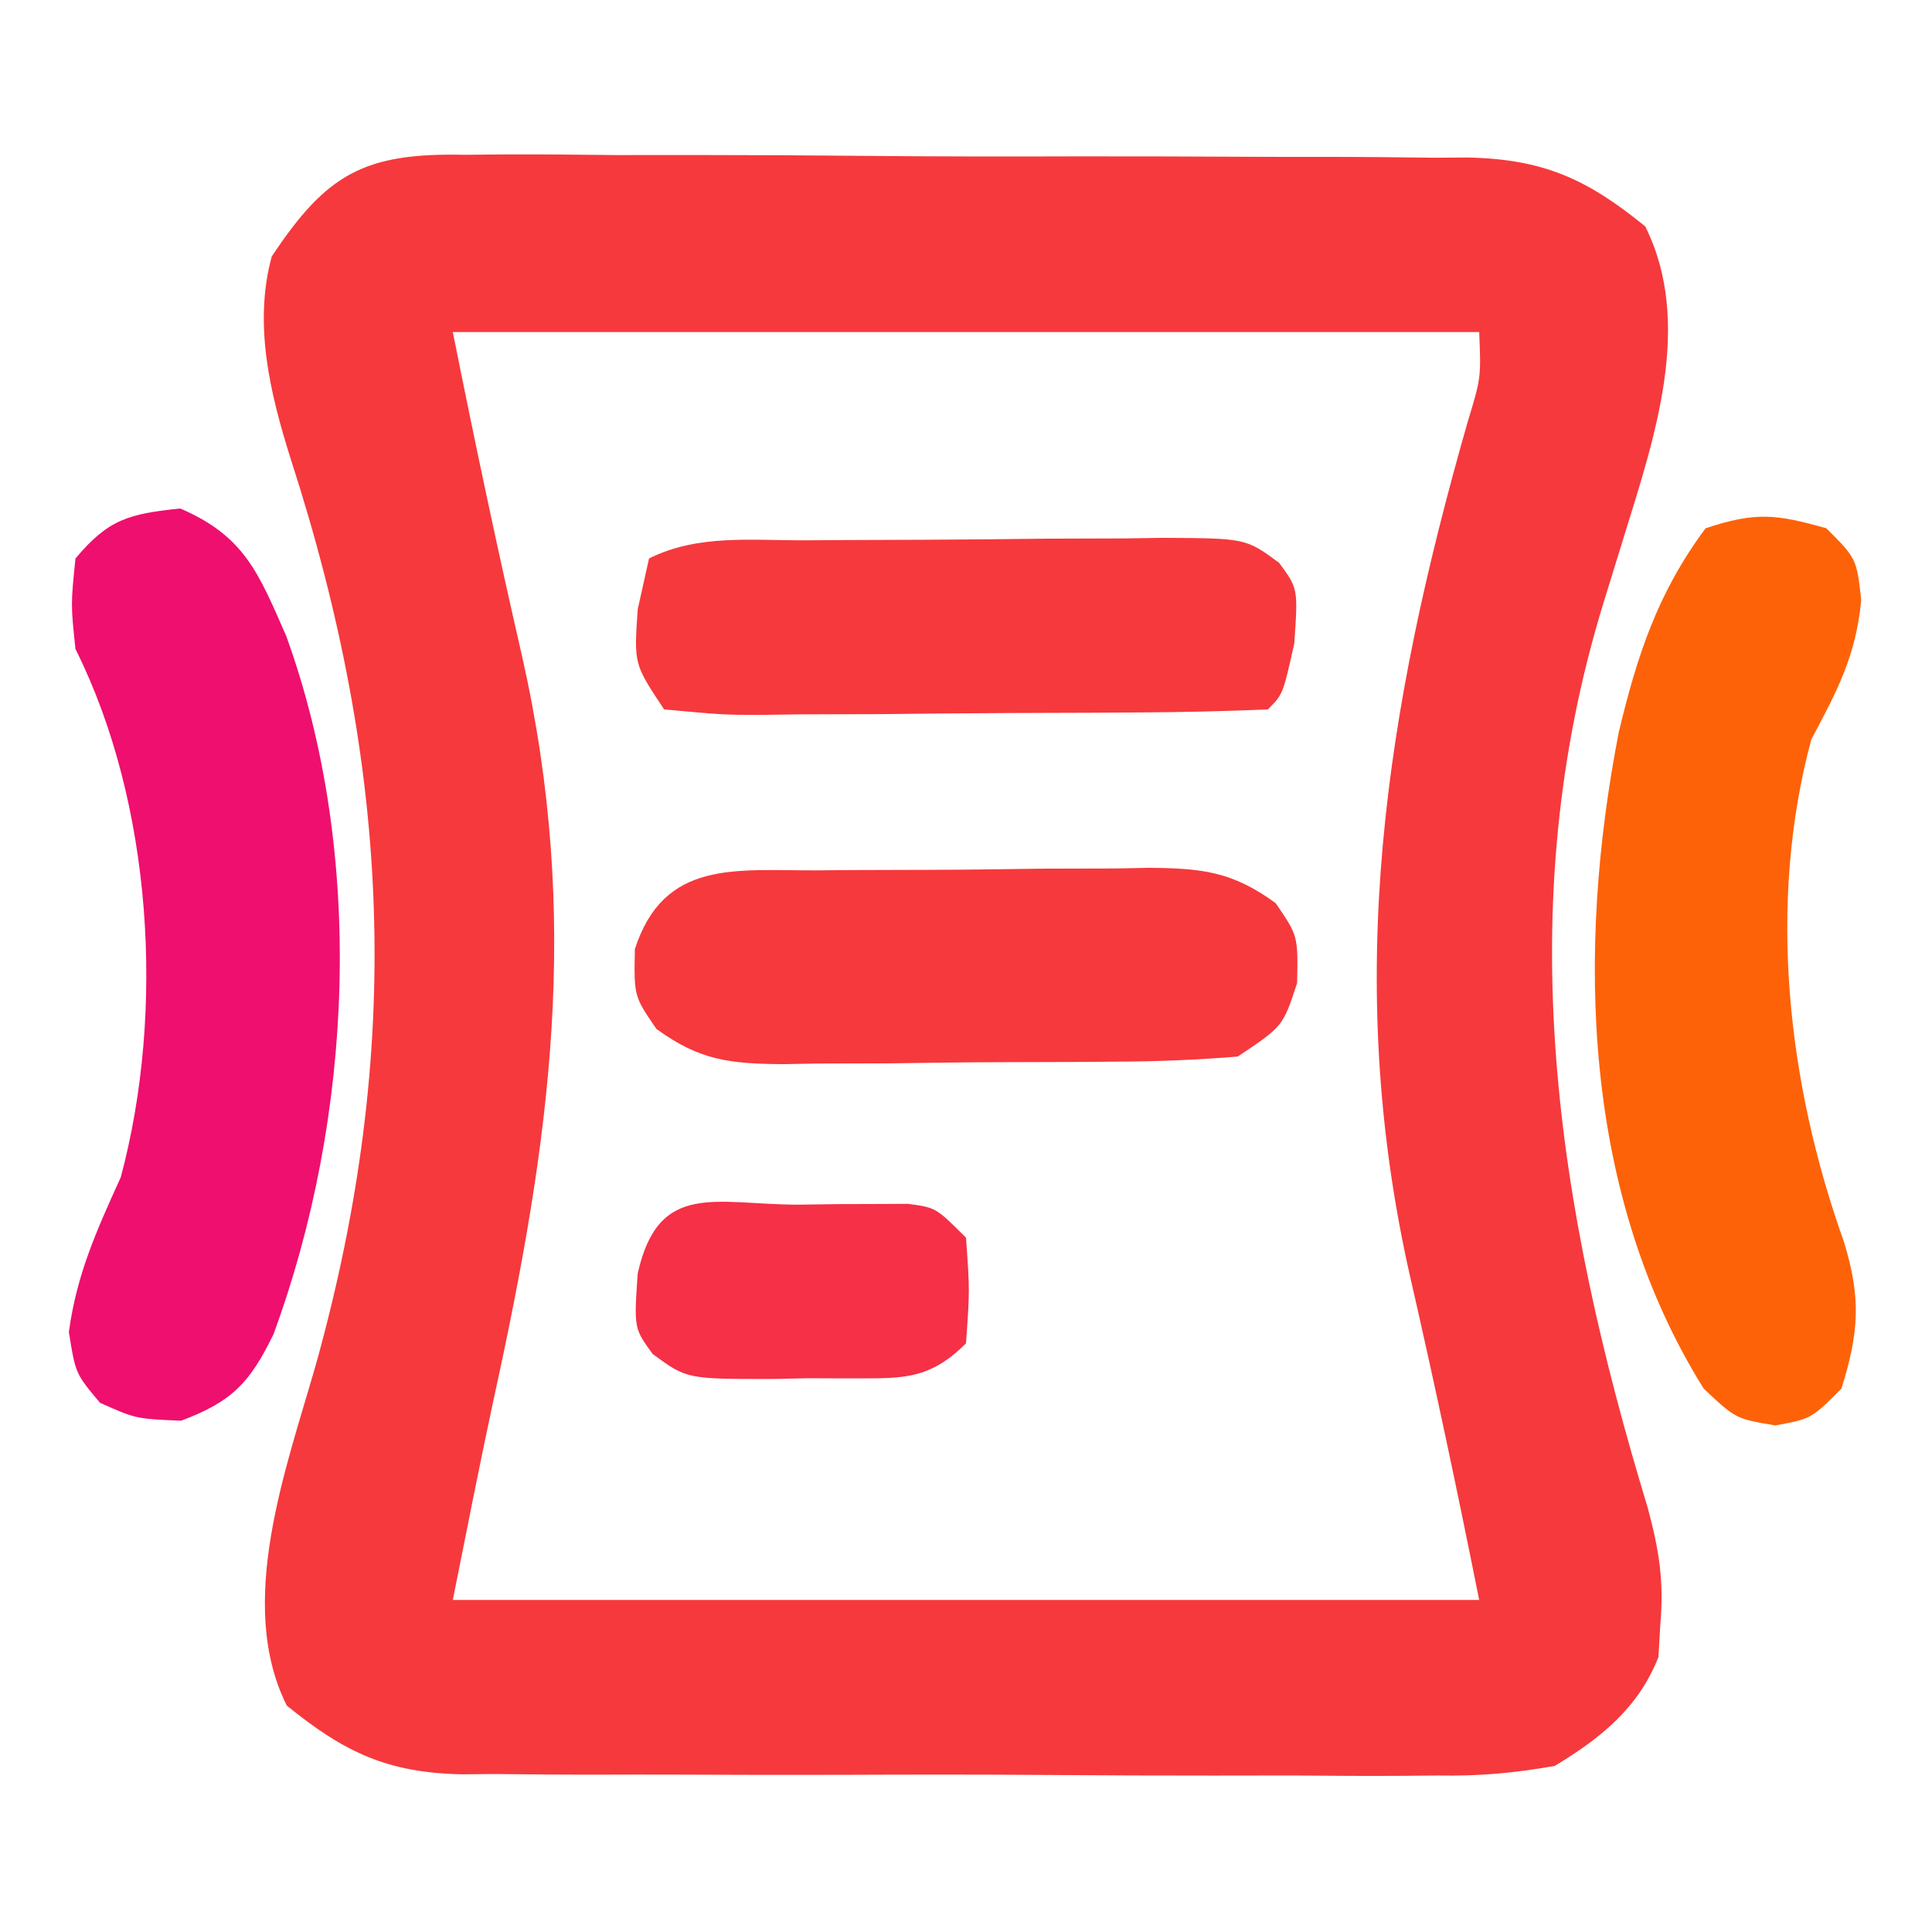
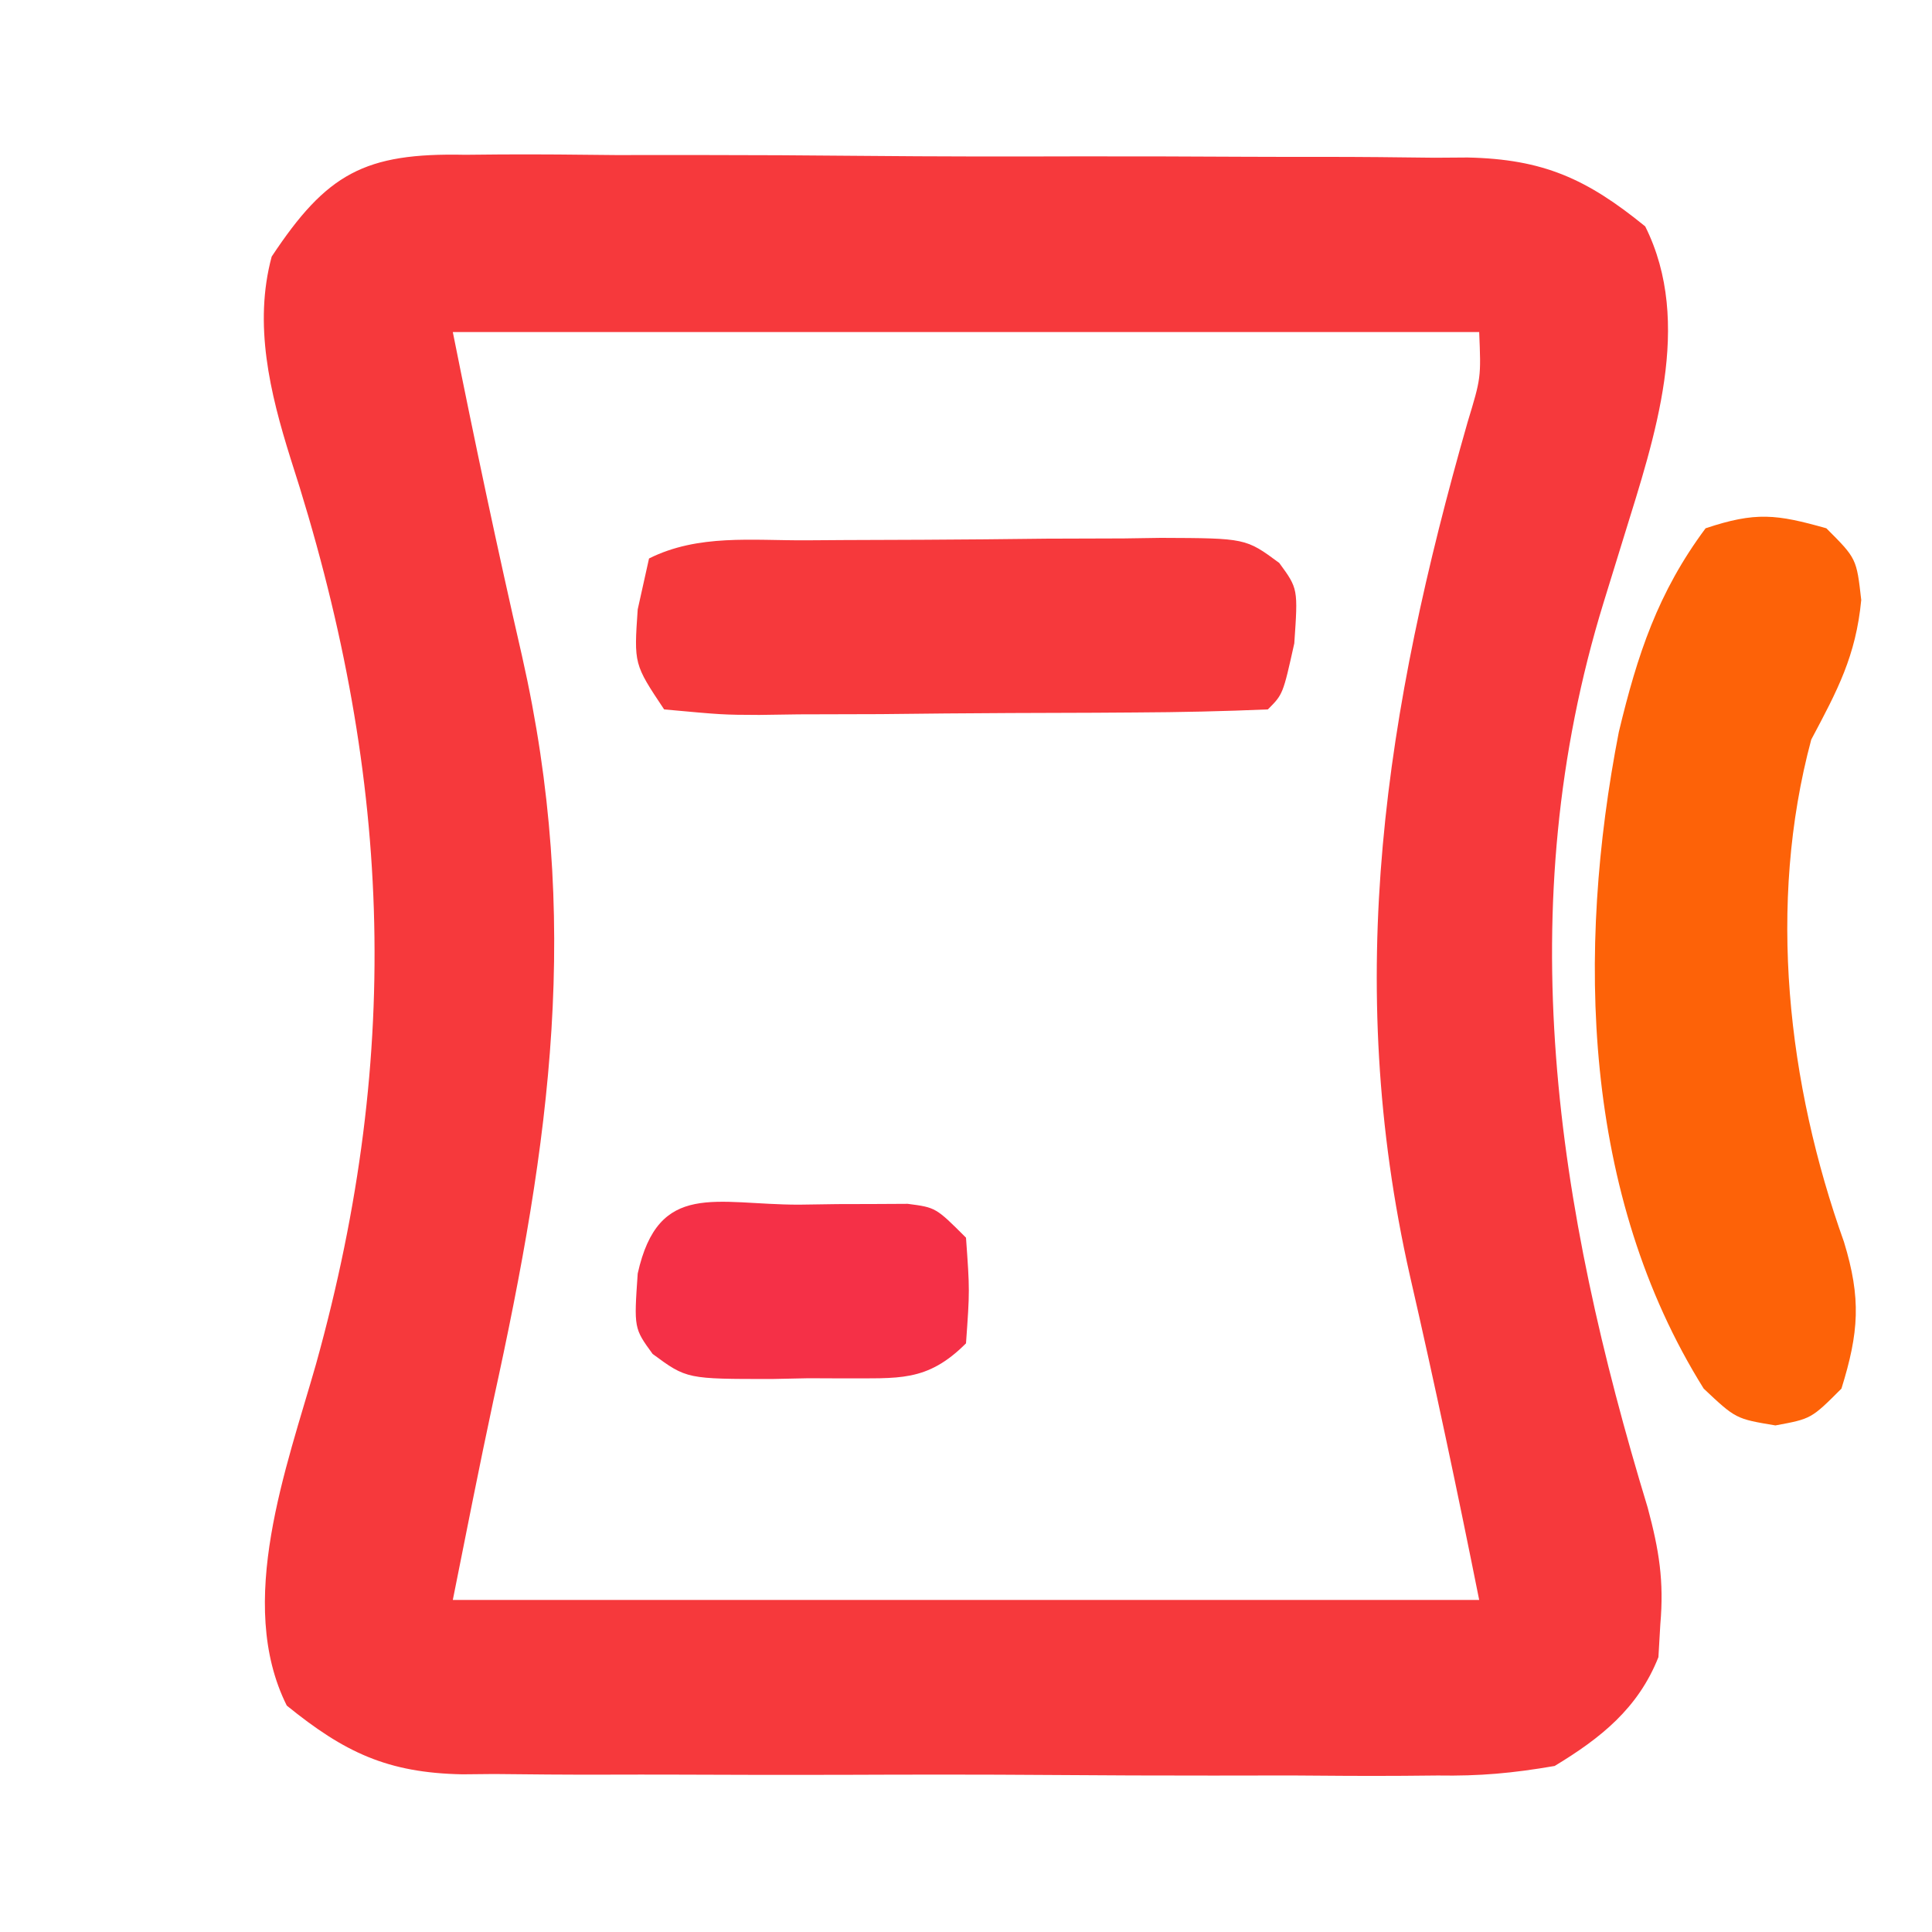
<svg xmlns="http://www.w3.org/2000/svg" version="1.1" width="128" height="128">
  <path d="M0 0 C0.771 -0.007 1.543 -0.015 2.338 -0.022 C4.88 -0.038 7.419 -0.011 9.961 0.018 C11.733 0.019 13.505 0.018 15.277 0.015 C18.989 0.015 22.7 0.036 26.411 0.072 C31.16 0.118 35.909 0.119 40.658 0.105 C44.317 0.099 47.976 0.112 51.635 0.131 C53.385 0.139 55.136 0.141 56.887 0.138 C59.338 0.138 61.787 0.163 64.238 0.195 C64.957 0.19 65.676 0.185 66.416 0.18 C71.431 0.286 74.318 1.595 78.184 4.745 C81.391 11.159 78.795 18.75 76.809 25.182 C76.58 25.925 76.35 26.669 76.114 27.435 C75.888 28.166 75.663 28.897 75.43 29.651 C69.191 49.902 72.286 69.702 78.348 89.631 C79.105 92.453 79.436 94.485 79.184 97.37 C79.143 98.084 79.101 98.798 79.059 99.534 C77.717 102.925 75.234 104.9 72.184 106.745 C69.391 107.226 67.216 107.422 64.438 107.376 C63.31 107.386 63.31 107.386 62.159 107.397 C59.687 107.414 57.218 107.395 54.746 107.374 C53.021 107.374 51.295 107.377 49.569 107.381 C45.958 107.384 42.347 107.369 38.736 107.342 C34.115 107.307 29.496 107.313 24.876 107.332 C21.314 107.343 17.752 107.334 14.19 107.319 C12.486 107.314 10.783 107.314 9.08 107.32 C6.696 107.326 4.314 107.305 1.93 107.278 C1.232 107.285 0.533 107.291 -0.186 107.298 C-5.145 107.202 -7.992 105.847 -11.816 102.745 C-15.222 95.934 -11.818 86.938 -9.879 80.12 C-4.071 59.262 -4.909 40.666 -11.566 20.12 C-12.932 15.764 -14.026 11.234 -12.816 6.745 C-9.169 1.241 -6.678 -0.142 0 0 Z M-0.816 11.745 C0.621 18.932 2.131 26.079 3.772 33.219 C7.713 50.659 5.659 65.289 1.87 82.537 C0.93 86.93 0.065 91.339 -0.816 95.745 C21.624 95.745 44.064 95.745 67.184 95.745 C65.746 88.557 64.236 81.41 62.596 74.27 C58.151 54.599 60.966 36.78 66.414 17.721 C67.309 14.773 67.309 14.773 67.184 11.745 C44.744 11.745 22.304 11.745 -0.816 11.745 Z " fill="#F6393C" transform="translate(30.816,10.255)" />
-   <path d="M0 0 C4.271 1.83 5.201 4.295 7.027 8.453 C12.271 22.938 11.461 40.347 6.184 54.703 C4.617 57.928 3.436 59.172 0.062 60.438 C-2.938 60.312 -2.938 60.312 -5.312 59.25 C-6.938 57.312 -6.938 57.312 -7.375 54.562 C-6.861 50.745 -5.527 47.809 -3.938 44.312 C-0.98 33.277 -1.844 19.499 -6.938 9.312 C-7.25 6.375 -7.25 6.375 -6.938 3.312 C-4.736 0.688 -3.395 0.361 0 0 Z " fill="#EF0F6E" transform="translate(11.938,33.688)" />
  <path d="M0 0 C2 2 2 2 2.312 4.75 C1.956 8.46 0.739 10.731 -1 14 C-3.934 24.922 -2.567 36.829 1.168 47.281 C2.317 51.035 2.157 53.282 1 57 C-1 59 -1 59 -3.375 59.438 C-6 59 -6 59 -8.125 57 C-16.162 44.141 -16.576 28.016 -13.75 13.5 C-12.516 8.36 -11.162 4.249 -8 0 C-4.677 -1.108 -3.308 -0.933 0 0 Z " fill="#FD6208" transform="translate(121,35)" />
-   <path d="M0 0 C0.785 -0.007 1.571 -0.013 2.38 -0.02 C4.04 -0.03 5.7 -0.035 7.36 -0.035 C9.898 -0.039 12.433 -0.075 14.971 -0.113 C16.585 -0.119 18.199 -0.123 19.812 -0.125 C20.57 -0.139 21.327 -0.154 22.108 -0.169 C25.619 -0.138 27.614 0.075 30.487 2.169 C31.973 4.336 31.973 4.336 31.91 7.461 C30.973 10.336 30.973 10.336 27.973 12.336 C25.262 12.556 22.657 12.664 19.945 12.672 C19.16 12.679 18.375 12.685 17.566 12.692 C15.905 12.702 14.245 12.707 12.585 12.707 C10.048 12.711 7.512 12.747 4.975 12.785 C3.361 12.791 1.747 12.795 0.133 12.797 C-1.003 12.818 -1.003 12.818 -2.162 12.84 C-5.674 12.81 -7.669 12.597 -10.541 10.502 C-12.027 8.336 -12.027 8.336 -11.965 5.211 C-10.033 -0.714 -5.319 0.016 0 0 Z " fill="#F6393C" transform="translate(54.027,57.664)" />
  <path d="M0 0 C1.25 -0.009 1.25 -0.009 2.526 -0.017 C4.29 -0.027 6.055 -0.033 7.819 -0.037 C10.521 -0.047 13.222 -0.078 15.924 -0.109 C17.637 -0.116 19.35 -0.121 21.062 -0.125 C21.872 -0.137 22.681 -0.15 23.515 -0.162 C29.133 -0.14 29.133 -0.14 31.351 1.499 C32.598 3.203 32.598 3.203 32.348 6.828 C31.598 10.203 31.598 10.203 30.598 11.203 C27.664 11.329 24.755 11.392 21.82 11.406 C20.498 11.415 20.498 11.415 19.149 11.424 C17.28 11.433 15.411 11.44 13.542 11.443 C10.676 11.453 7.81 11.484 4.943 11.516 C3.132 11.522 1.32 11.527 -0.492 11.531 C-1.354 11.544 -2.215 11.556 -3.103 11.569 C-5.519 11.56 -5.519 11.56 -9.402 11.203 C-11.402 8.203 -11.402 8.203 -11.152 4.578 C-10.905 3.464 -10.657 2.351 -10.402 1.203 C-7.151 -0.422 -3.573 0.019 0 0 Z " fill="#F6393C" transform="translate(53.402,35.797)" />
  <path d="M0 0 C0.837 -0.012 1.674 -0.024 2.537 -0.037 C3.739 -0.04 3.739 -0.04 4.965 -0.043 C5.702 -0.047 6.439 -0.051 7.199 -0.055 C9.062 0.188 9.062 0.188 11.062 2.188 C11.312 5.688 11.312 5.688 11.062 9.188 C8.452 11.798 6.551 11.476 2.99 11.51 C2.21 11.507 1.429 11.503 0.625 11.5 C-0.54 11.524 -0.54 11.524 -1.729 11.549 C-7.44 11.554 -7.44 11.554 -9.699 9.891 C-10.938 8.188 -10.938 8.188 -10.688 4.562 C-9.311 -1.631 -5.51 0.004 0 0 Z " fill="#F53047" transform="translate(52.938,79.812)" />
</svg>